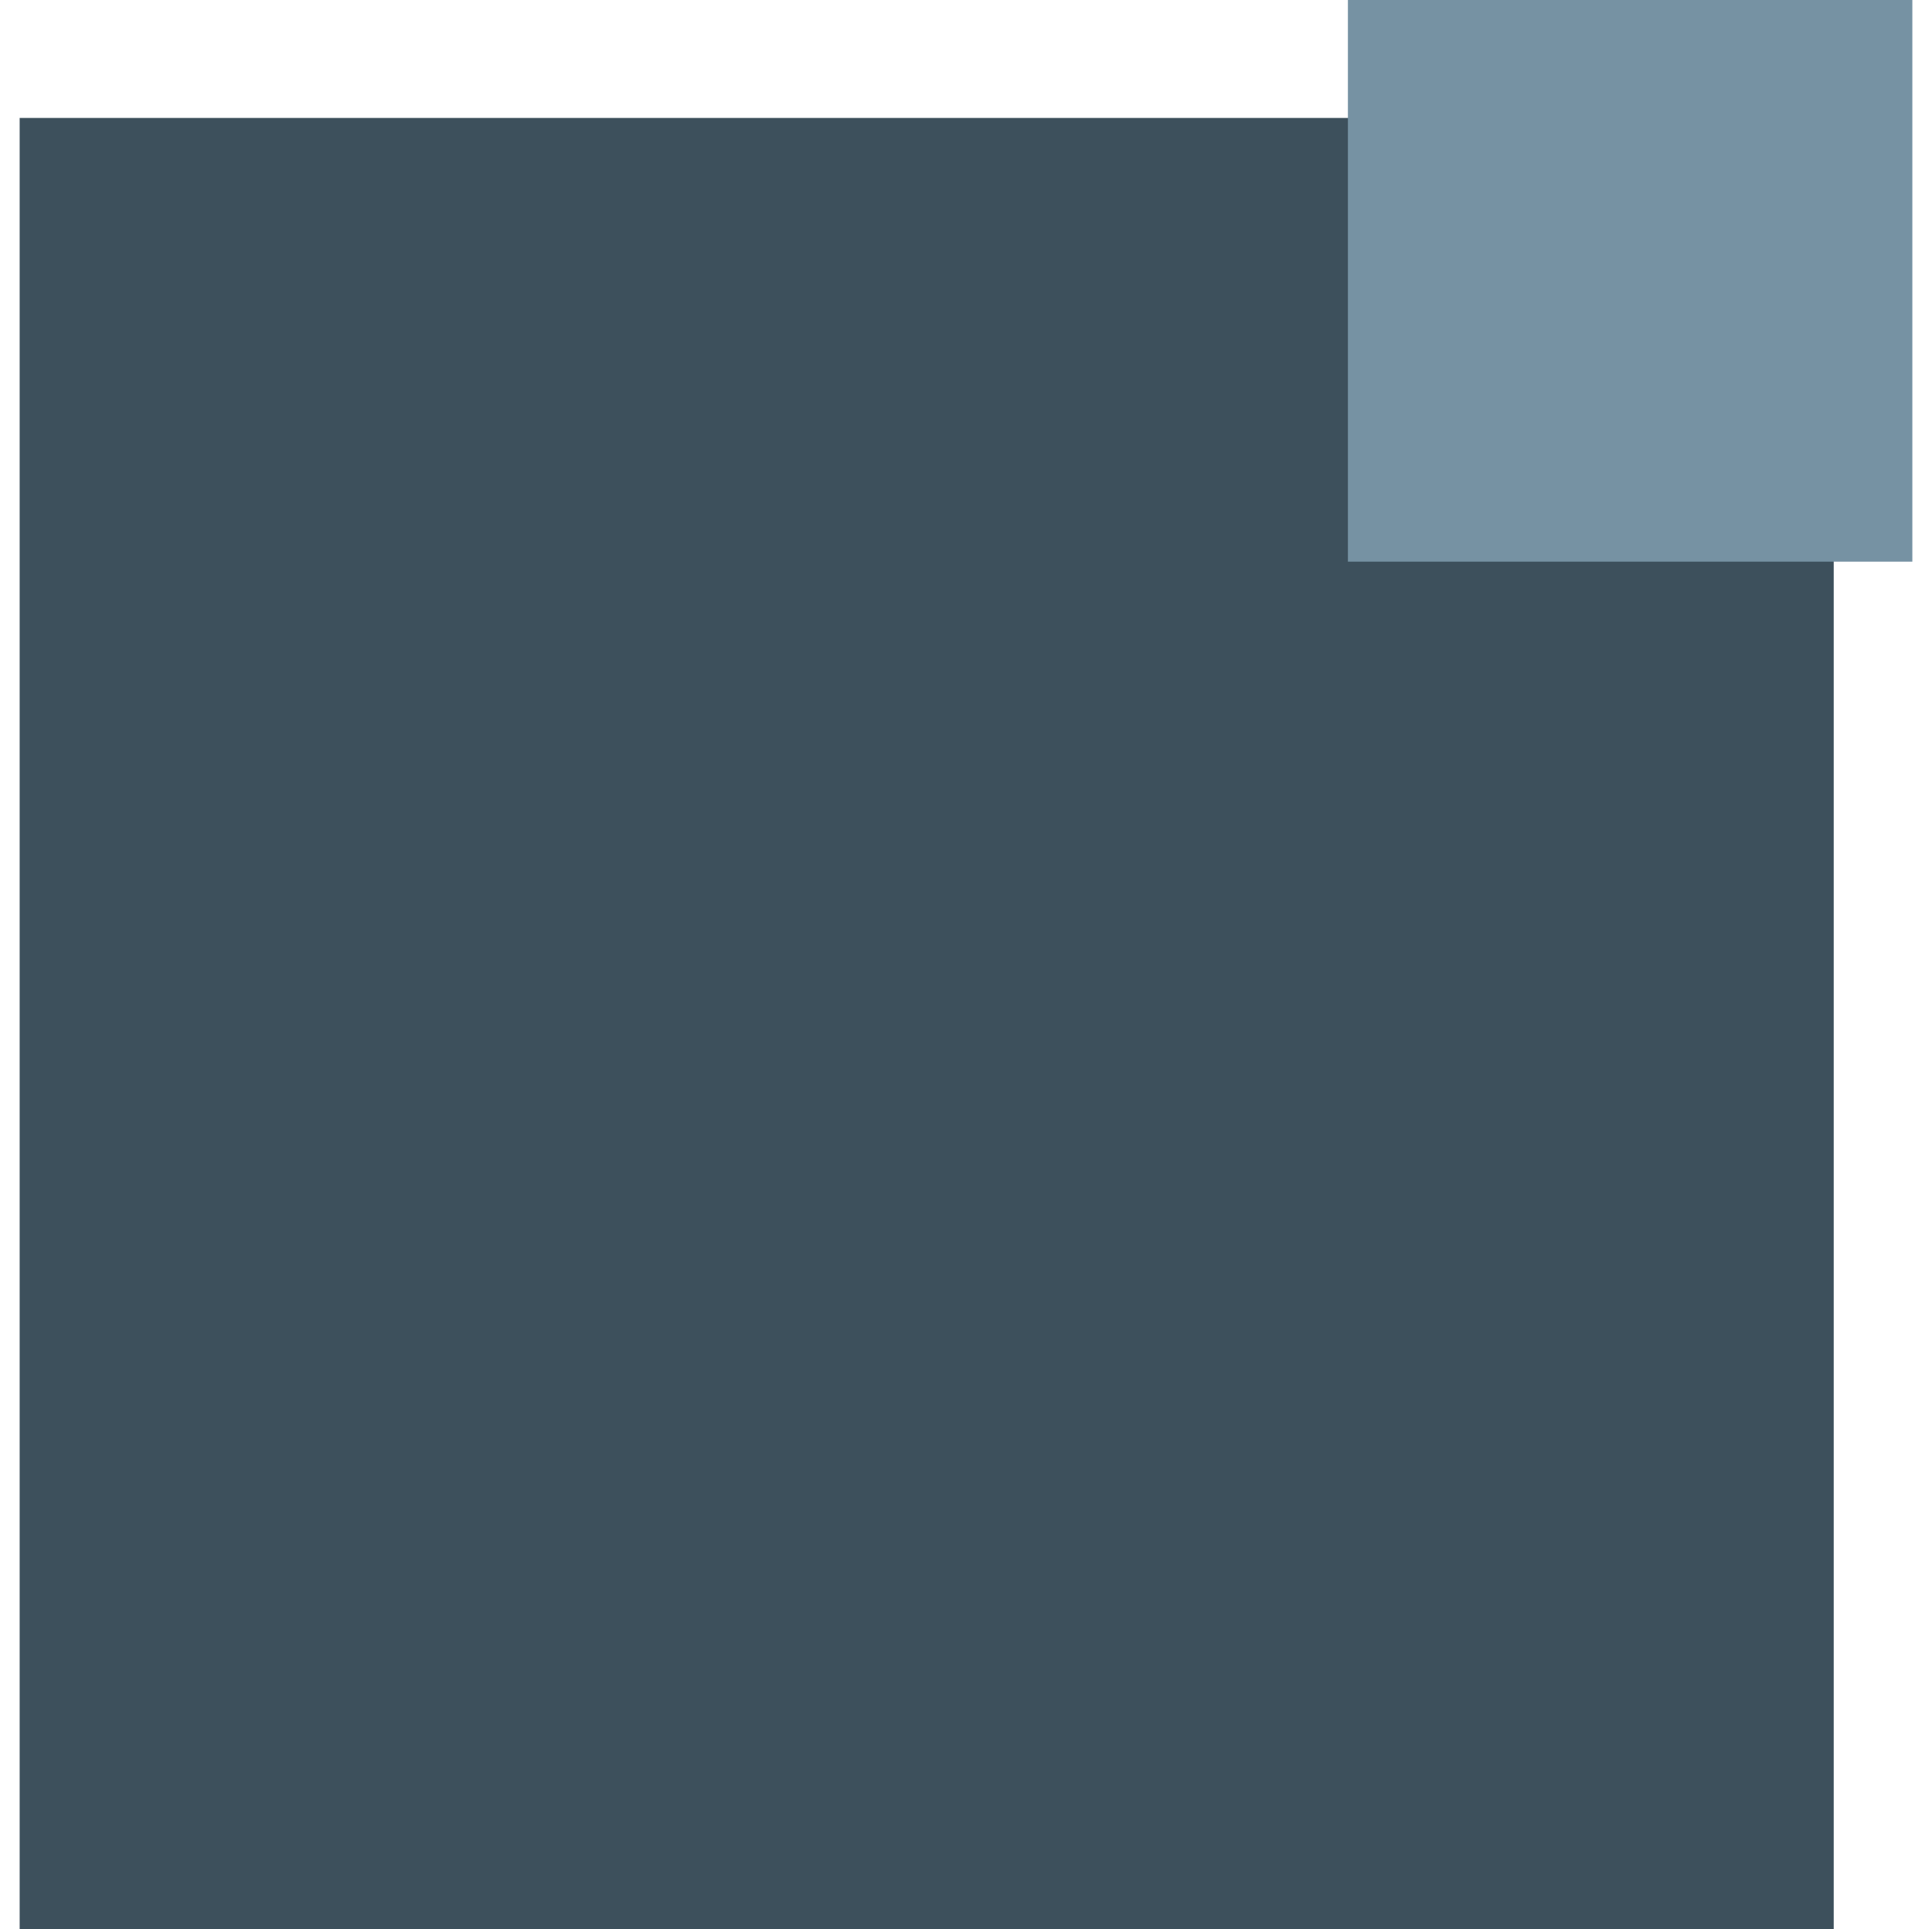
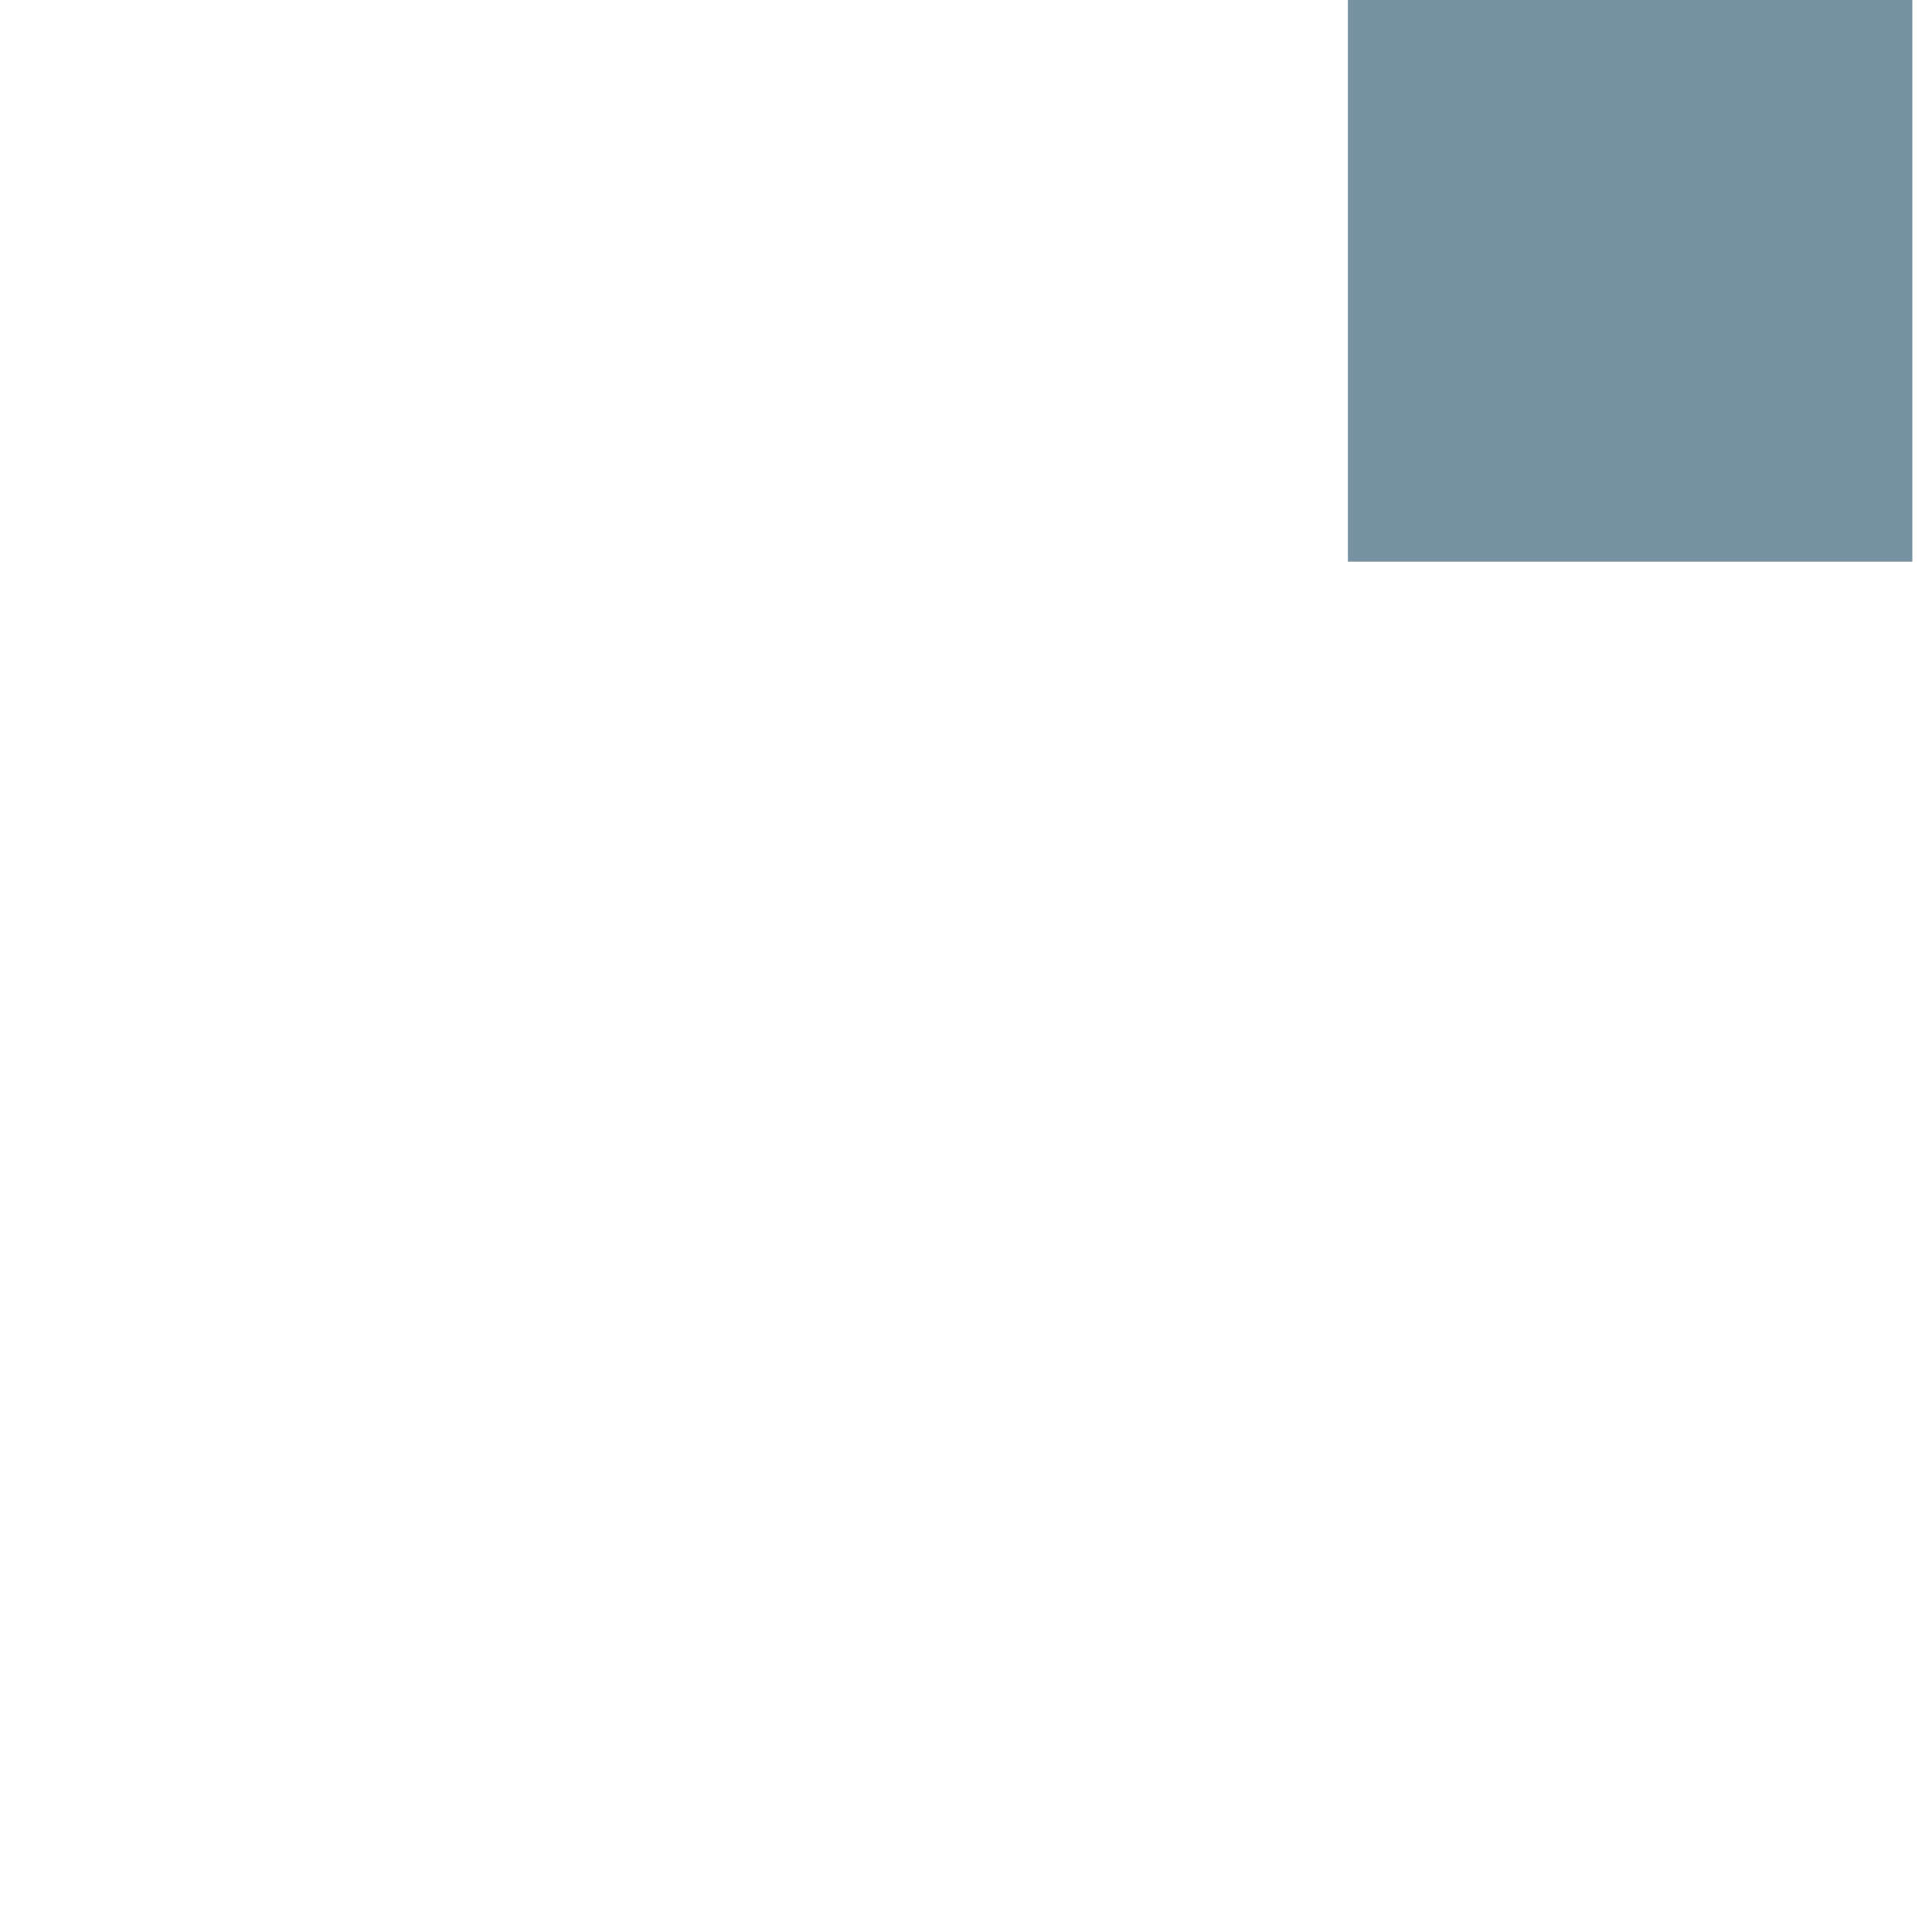
<svg xmlns="http://www.w3.org/2000/svg" version="1.1" id="Capa_1" x="0px" y="0px" viewBox="0 0 68.8 68.7" style="enable-background:new 0 0 68.8 68.7;" xml:space="preserve">
  <style type="text/css">
	.st0{fill:#3D505C;}
	.st1{fill:#7692A3;}
</style>
  <g>
-     <rect x="0.7" y="4.2" class="st0" width="64.6" height="64.6" />
    <rect x="48" y="-0.1" class="st1" width="20.1" height="20.1" />
  </g>
</svg>